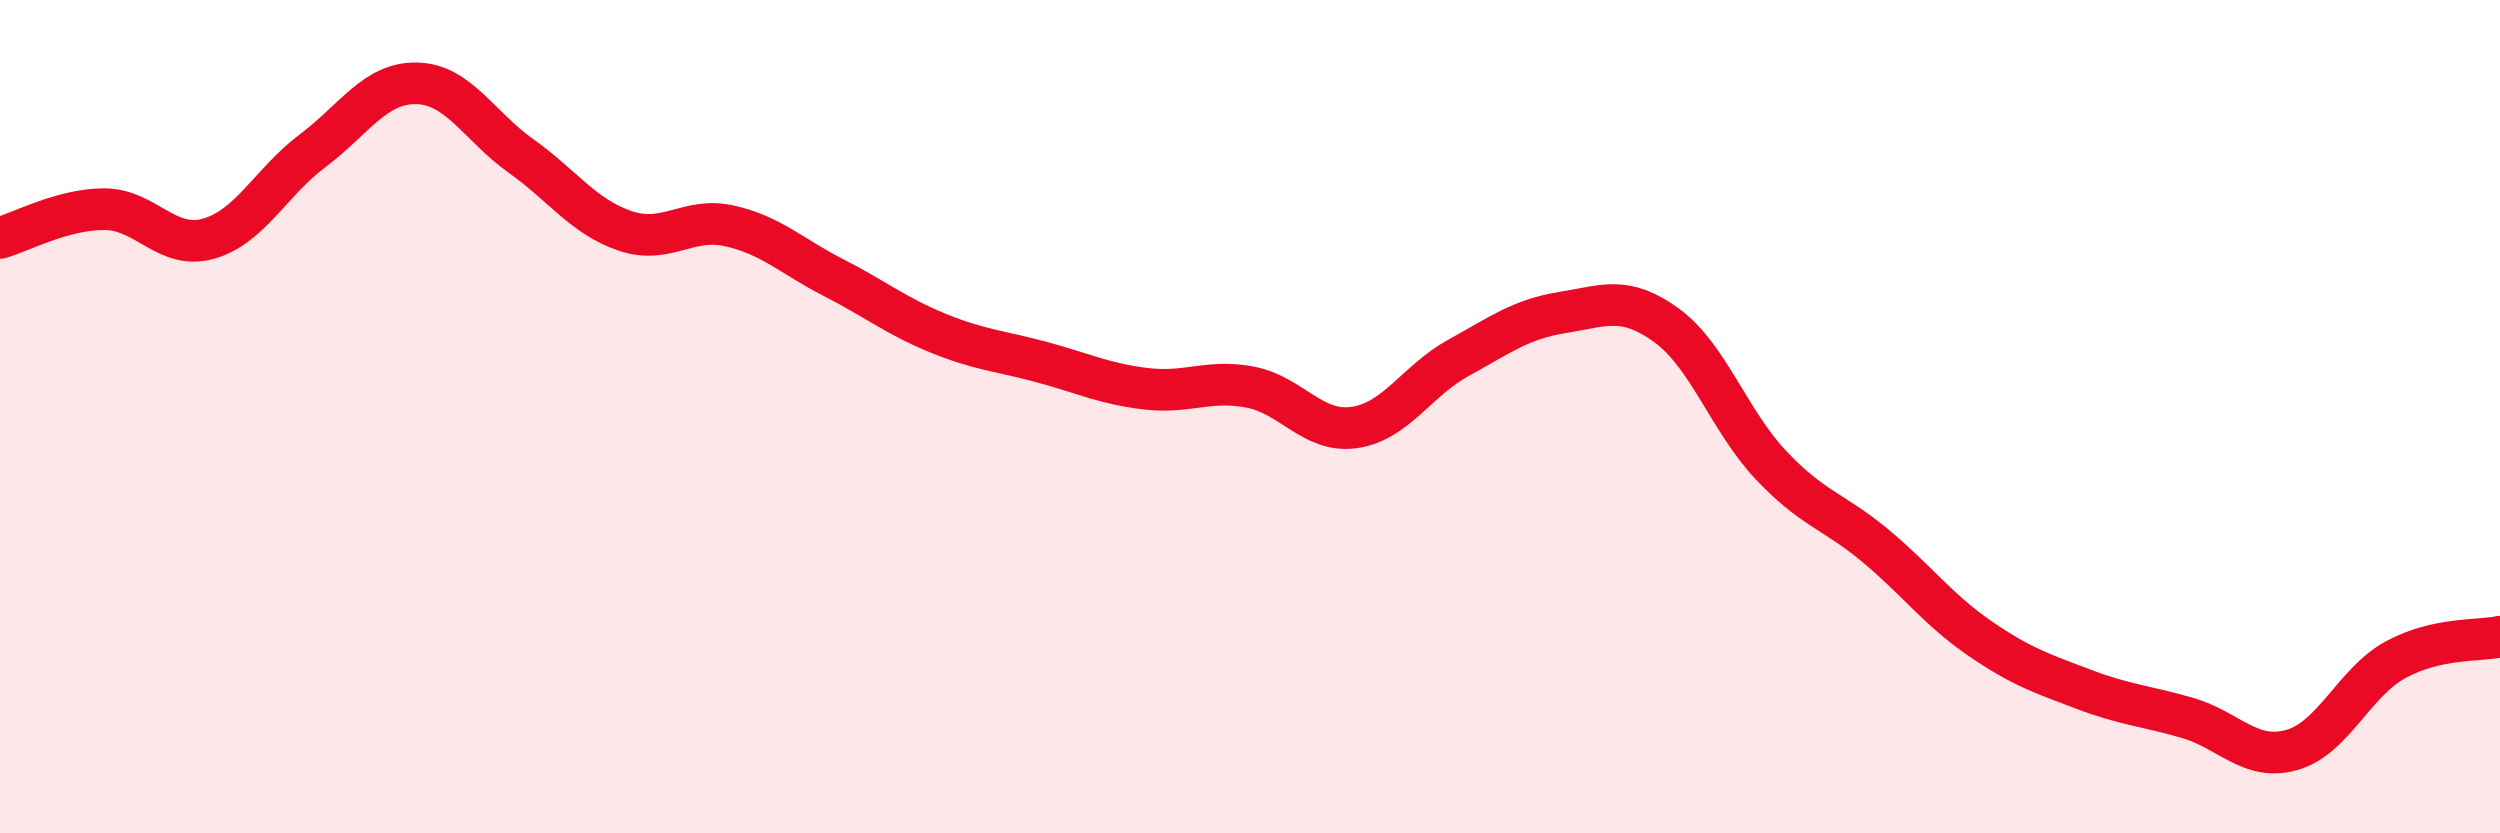
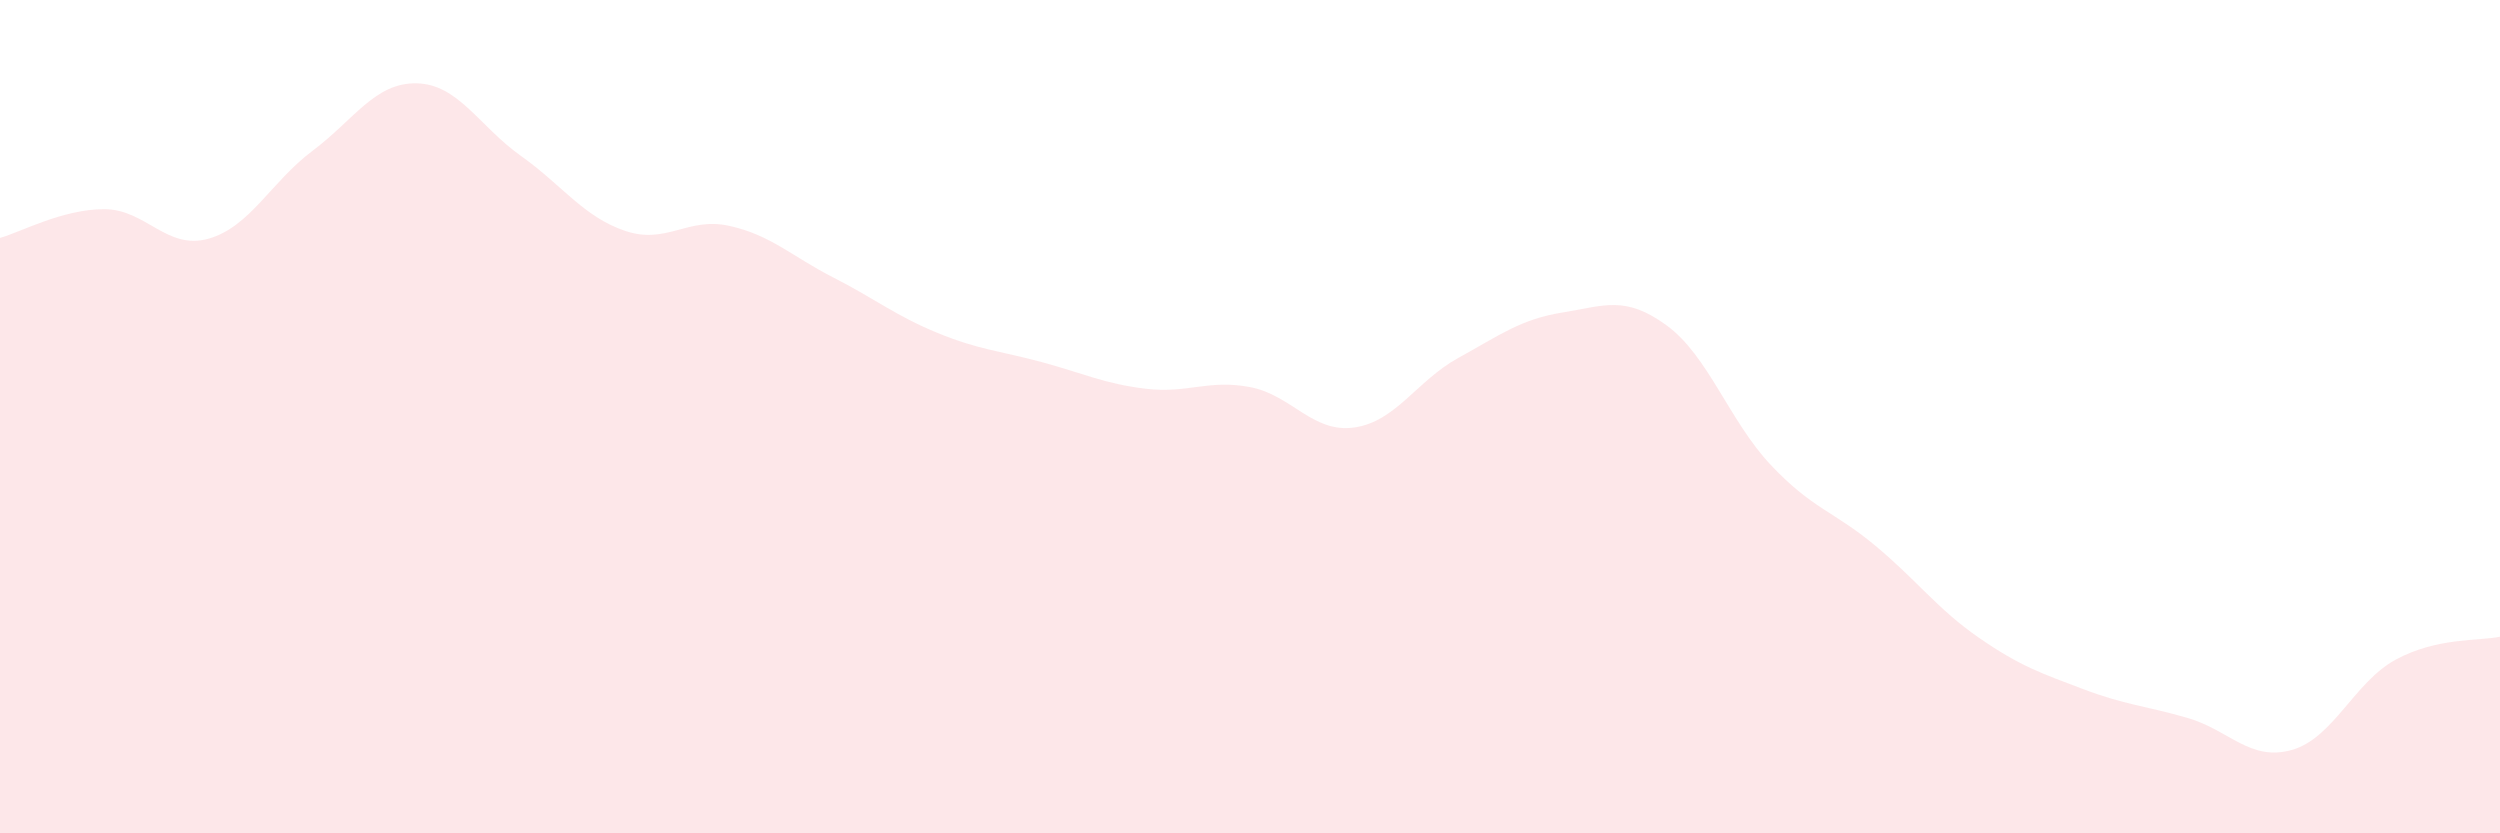
<svg xmlns="http://www.w3.org/2000/svg" width="60" height="20" viewBox="0 0 60 20">
  <path d="M 0,5.71 C 0.5,5.57 1.5,5.02 2.5,5.02 C 3.5,5.02 4,6.01 5,5.73 C 6,5.45 6.5,4.37 7.5,3.62 C 8.5,2.87 9,1.98 10,2 C 11,2.02 11.5,3.03 12.5,3.74 C 13.5,4.45 14,5.2 15,5.54 C 16,5.88 16.5,5.2 17.5,5.42 C 18.5,5.64 19,6.15 20,6.66 C 21,7.17 21.5,7.58 22.5,7.99 C 23.5,8.4 24,8.42 25,8.69 C 26,8.96 26.5,9.21 27.5,9.33 C 28.5,9.45 29,9.1 30,9.29 C 31,9.48 31.5,10.4 32.5,10.26 C 33.5,10.12 34,9.14 35,8.59 C 36,8.04 36.5,7.66 37.5,7.5 C 38.5,7.34 39,7.08 40,7.81 C 41,8.54 41.5,10.1 42.5,11.16 C 43.5,12.22 44,12.26 45,13.09 C 46,13.92 46.5,14.62 47.5,15.31 C 48.5,16 49,16.16 50,16.54 C 51,16.92 51.5,16.94 52.5,17.23 C 53.5,17.52 54,18.28 55,18 C 56,17.72 56.5,16.37 57.5,15.83 C 58.5,15.29 59.5,15.39 60,15.28L60 20L0 20Z" fill="#EB0A25" opacity="0.1" stroke-linecap="round" stroke-linejoin="round" />
-   <path d="M 0,5.71 C 0.5,5.57 1.5,5.02 2.5,5.02 C 3.5,5.02 4,6.01 5,5.73 C 6,5.45 6.5,4.37 7.5,3.62 C 8.5,2.87 9,1.98 10,2 C 11,2.02 11.5,3.03 12.5,3.74 C 13.5,4.45 14,5.2 15,5.54 C 16,5.88 16.5,5.2 17.5,5.42 C 18.5,5.64 19,6.15 20,6.66 C 21,7.17 21.5,7.58 22.5,7.99 C 23.5,8.4 24,8.42 25,8.69 C 26,8.96 26.5,9.21 27.5,9.33 C 28.5,9.45 29,9.1 30,9.29 C 31,9.48 31.5,10.4 32.5,10.26 C 33.5,10.12 34,9.14 35,8.59 C 36,8.04 36.5,7.66 37.5,7.5 C 38.5,7.34 39,7.08 40,7.81 C 41,8.54 41.5,10.1 42.5,11.16 C 43.5,12.22 44,12.26 45,13.09 C 46,13.92 46.5,14.62 47.5,15.31 C 48.5,16 49,16.16 50,16.54 C 51,16.92 51.5,16.94 52.5,17.23 C 53.5,17.52 54,18.28 55,18 C 56,17.72 56.5,16.37 57.5,15.83 C 58.5,15.29 59.5,15.39 60,15.28" stroke="#EB0A25" stroke-width="1" fill="none" stroke-linecap="round" stroke-linejoin="round" />
</svg>